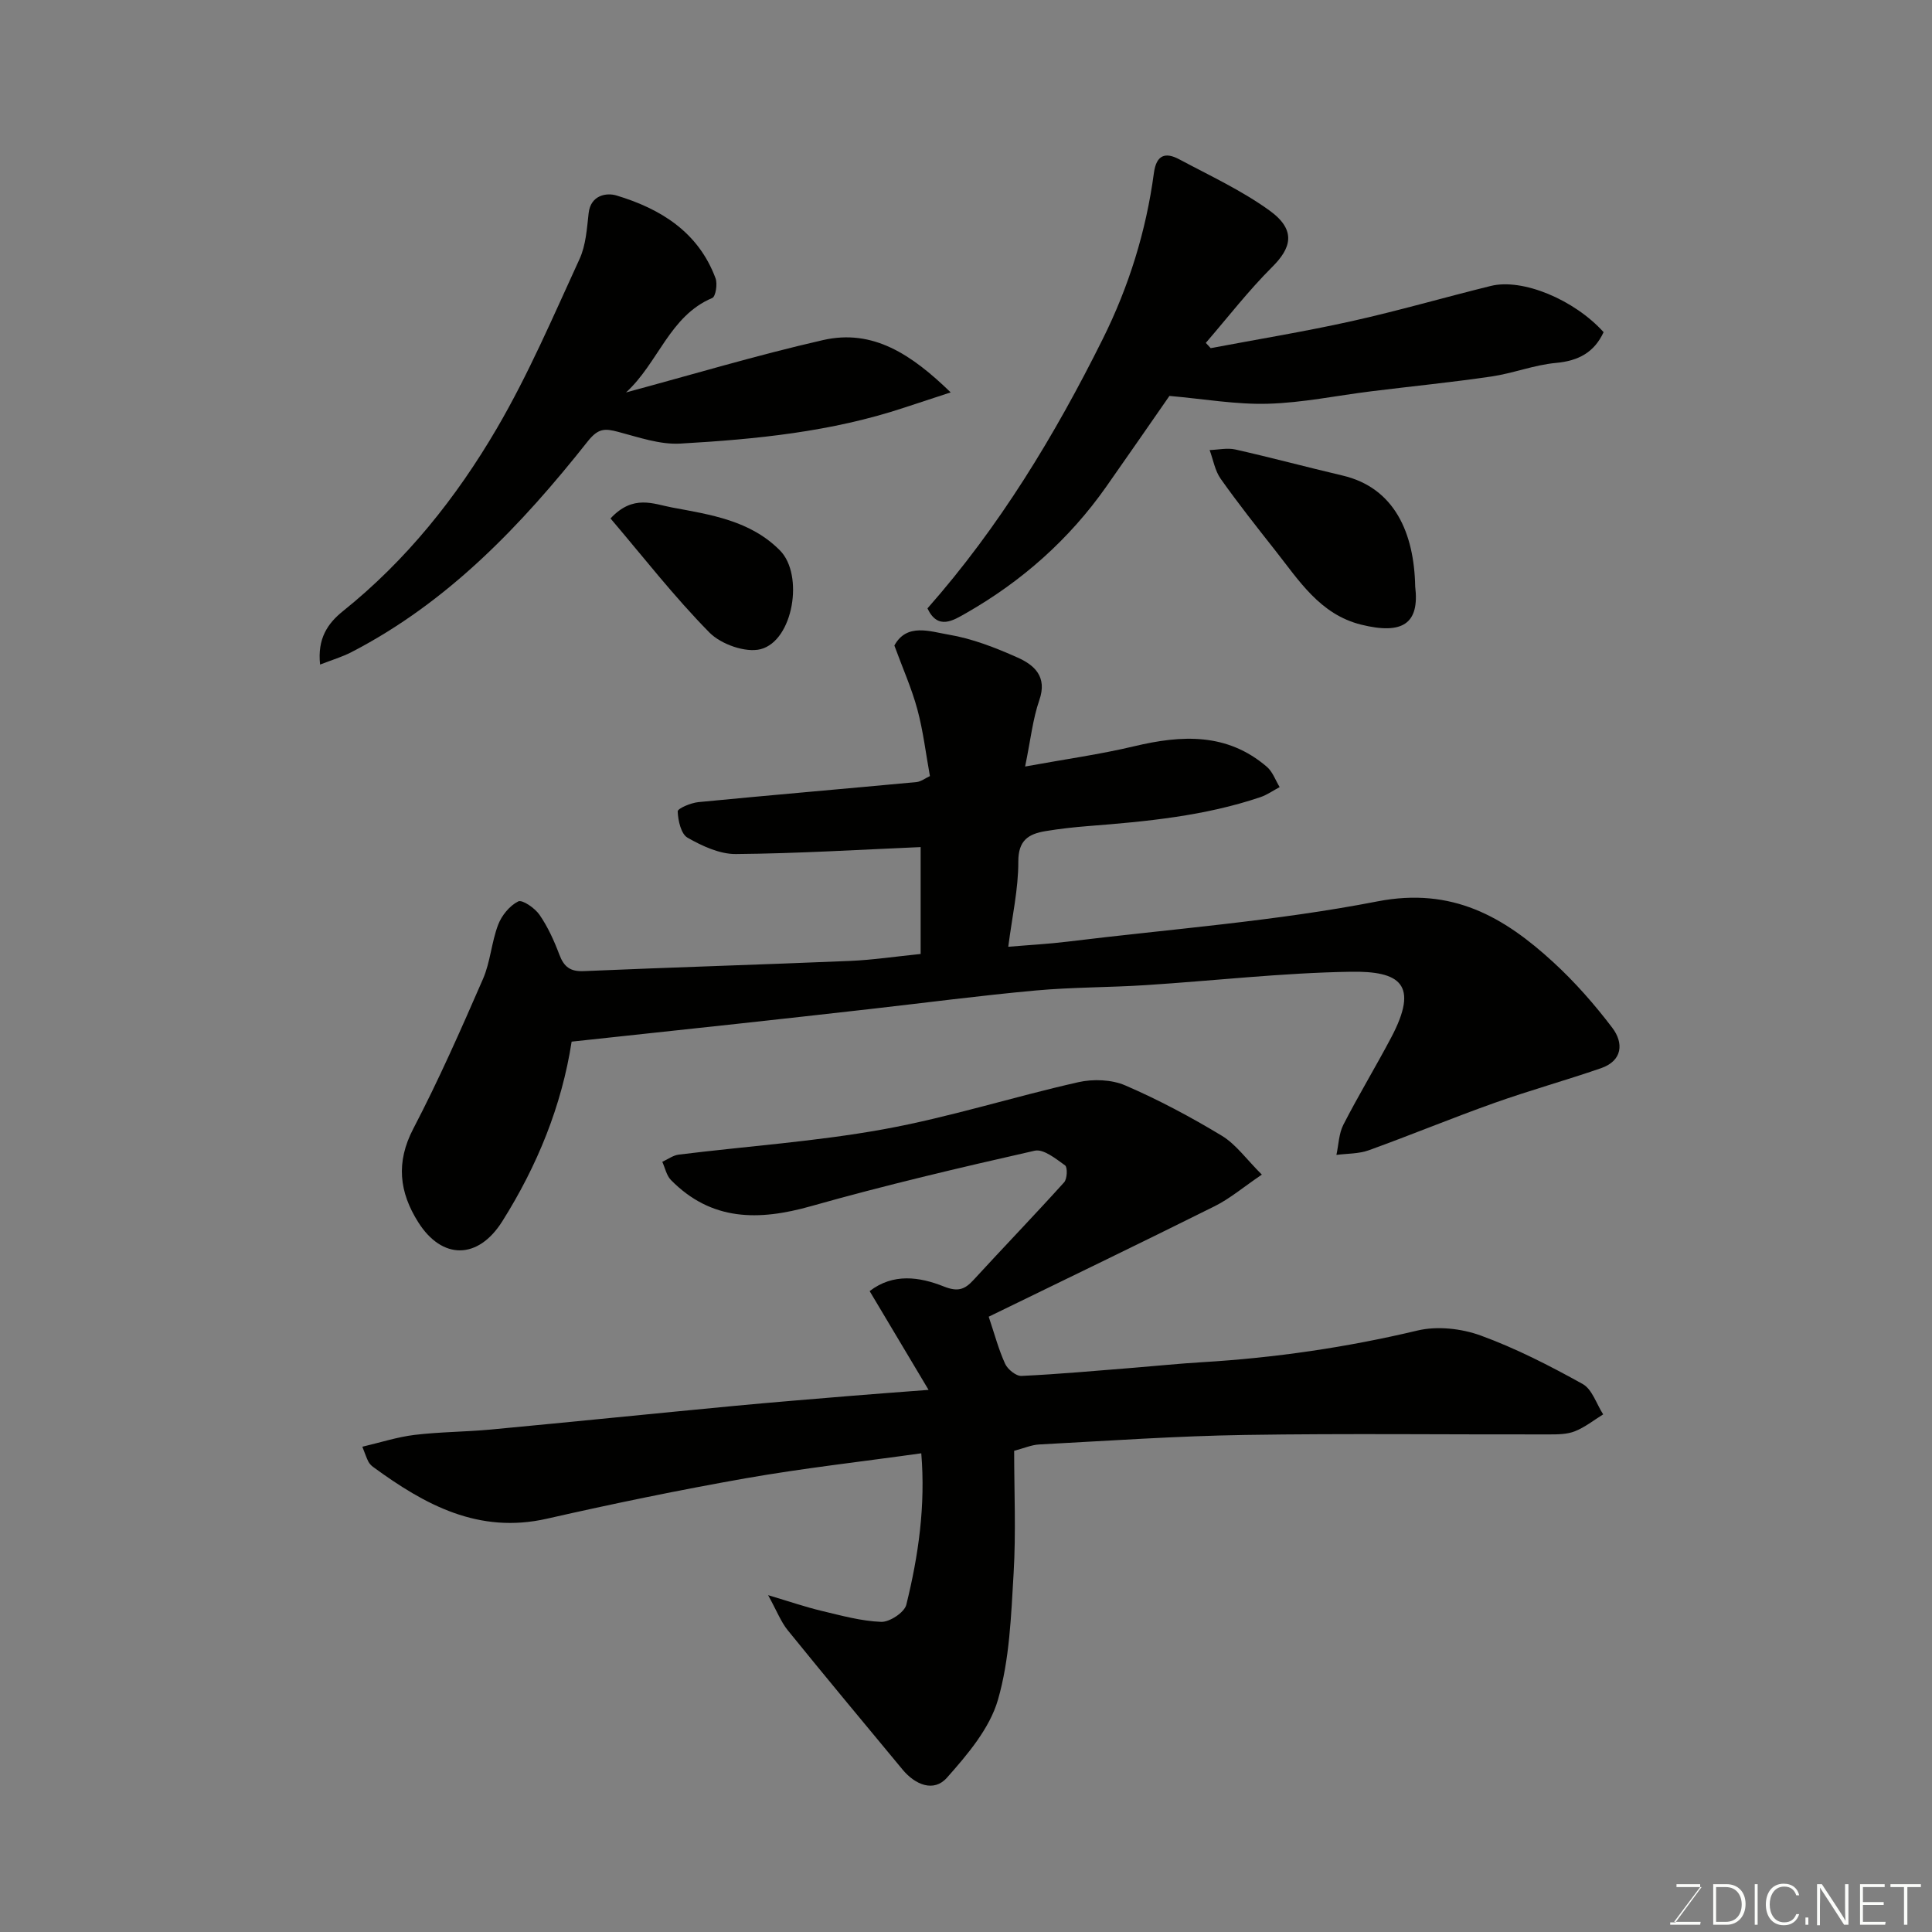
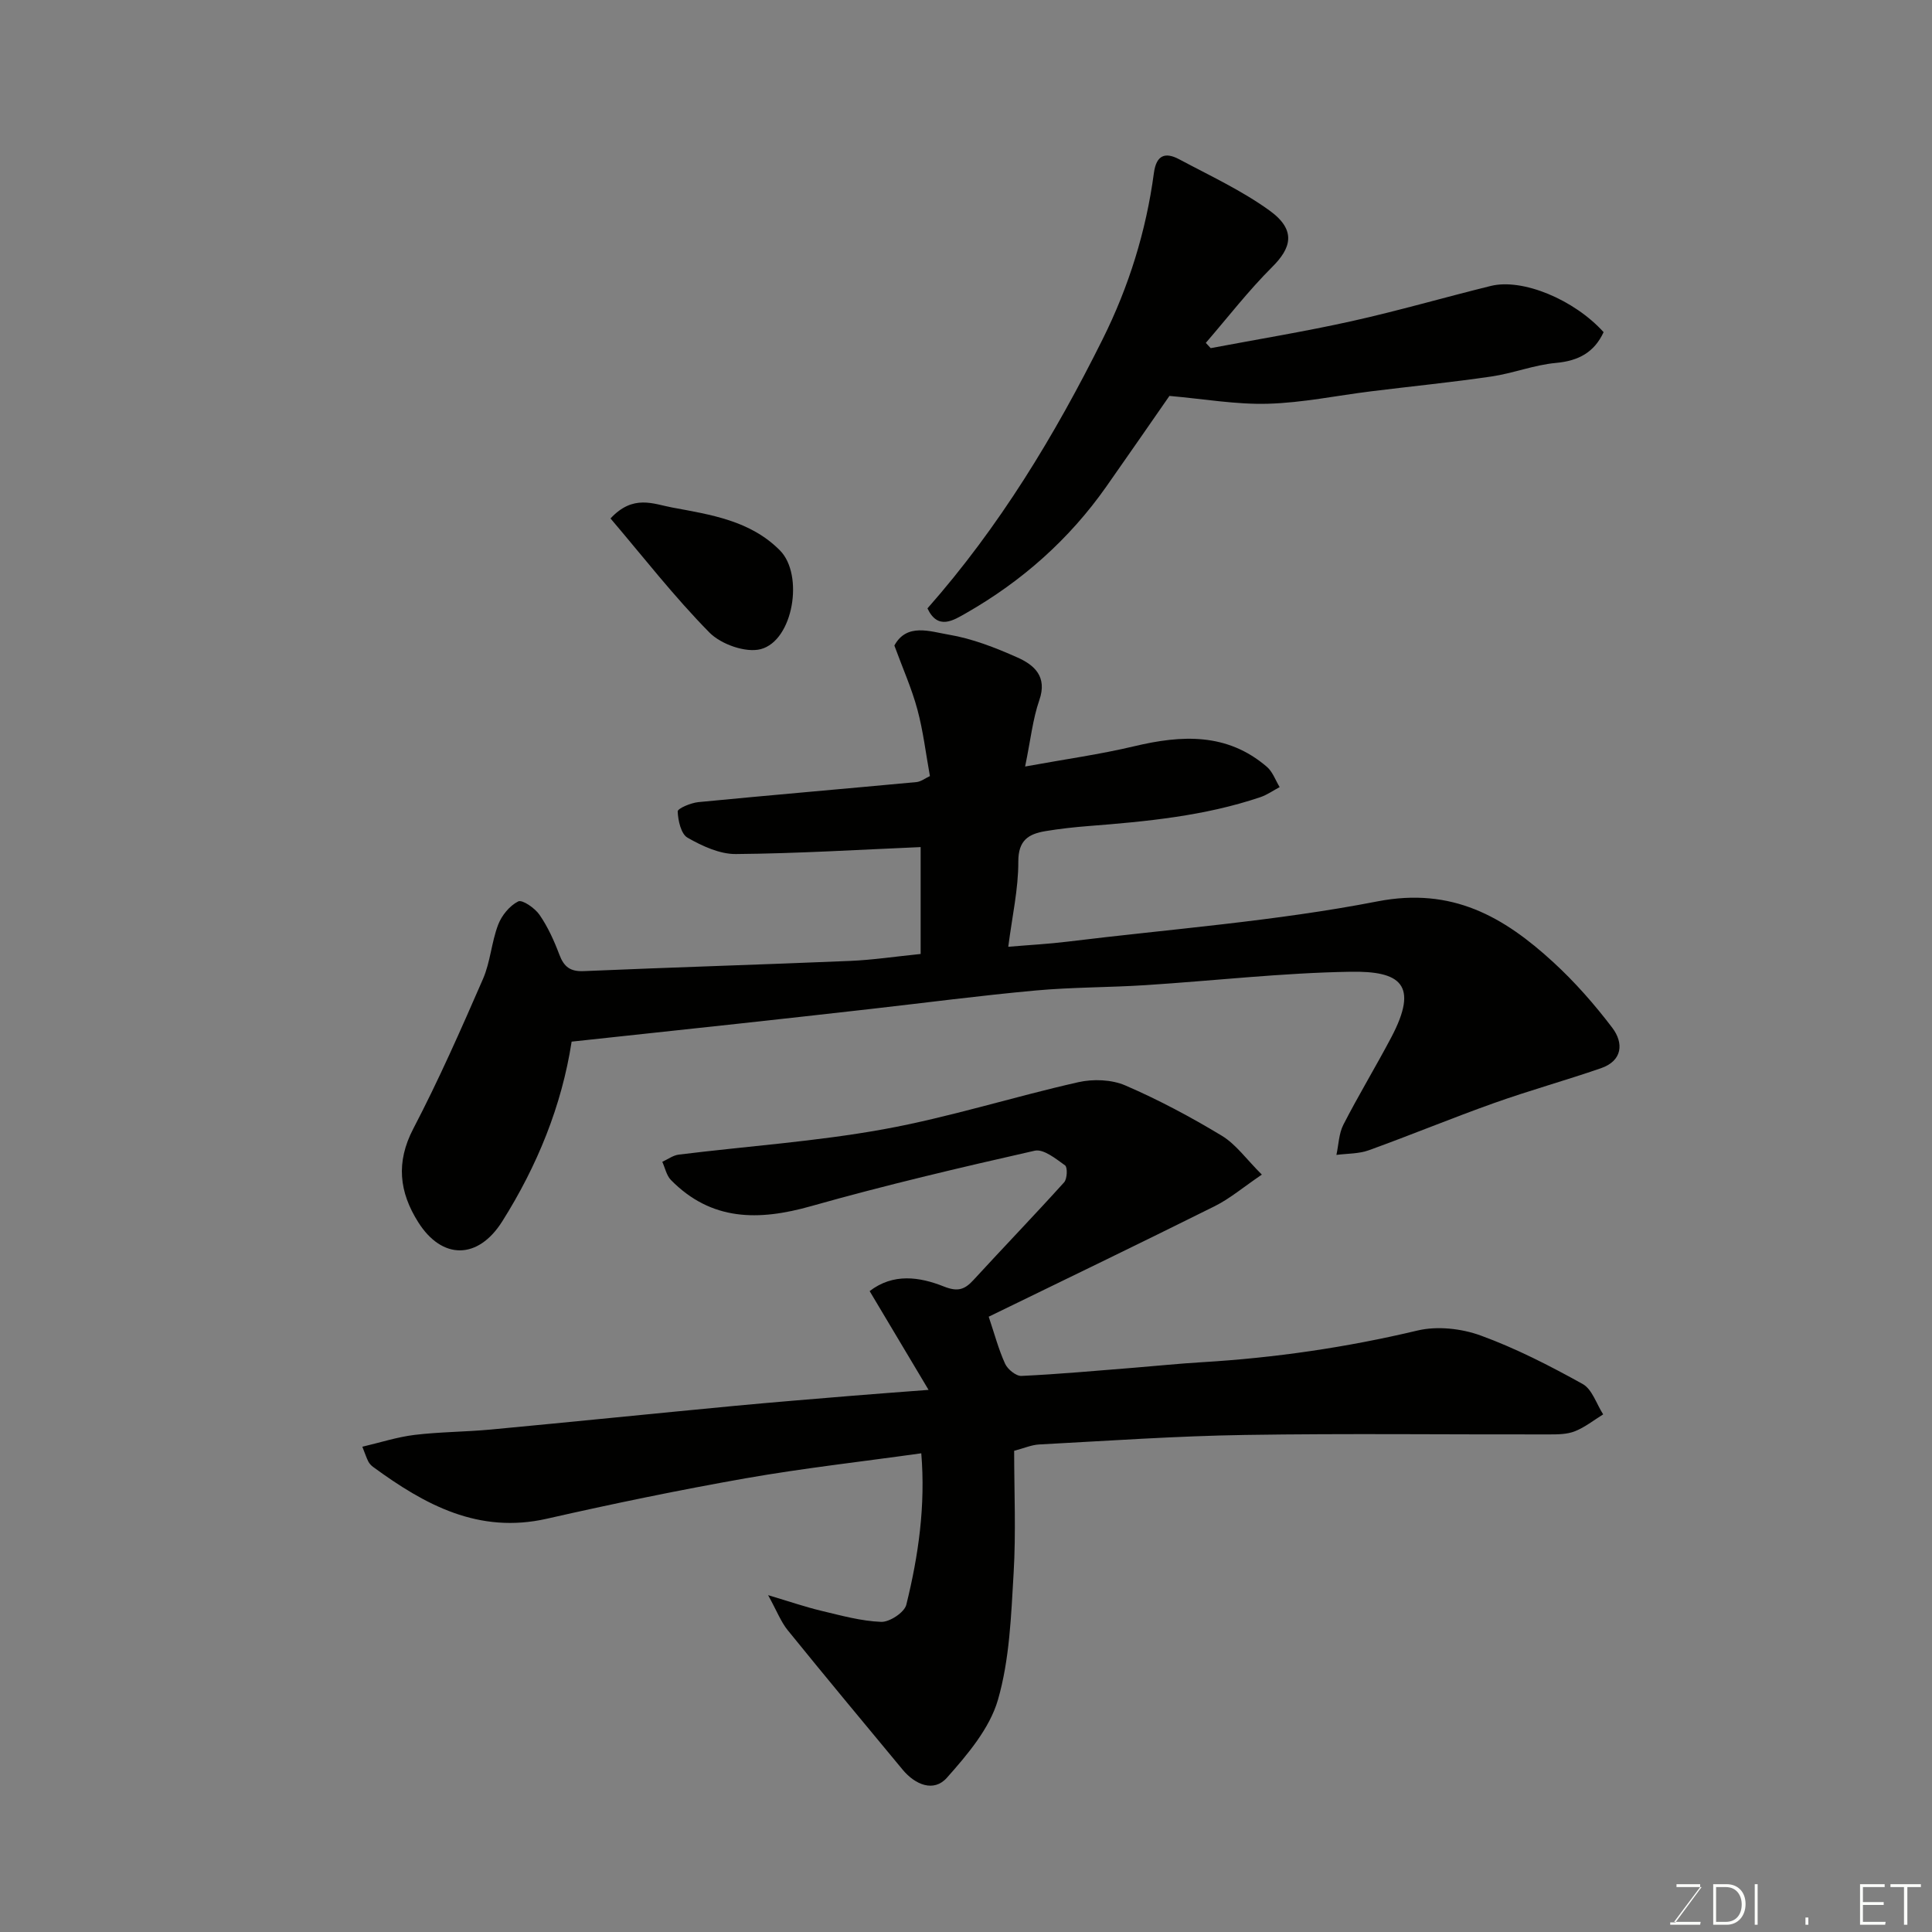
<svg xmlns="http://www.w3.org/2000/svg" enable-background="new 0 0 400 400" viewBox="0 0 400 400">
  <rect x="0" y="0" width="400" height="400" fill="#808080" stroke="none" />
  <path d="m190.74 300.89c-12.4 1.74-24.43 3.08-36.33 5.17-13.79 2.43-27.51 5.27-41.17 8.37-14.16 3.22-25.29-2.88-36.01-10.73-.39-.29-.76-.69-.98-1.12-.37-.72-.62-1.51-1.23-3.05 3.68-.86 7.2-2.01 10.81-2.45 5.23-.63 10.54-.62 15.79-1.11 16.83-1.58 33.65-3.3 50.48-4.9 8.02-.76 16.05-1.4 24.08-2.07 4.87-.4 9.74-.76 16.07-1.24-4.39-7.36-8.24-13.81-12.2-20.45 4.88-3.76 10.32-2.96 15.35-.96 2.87 1.14 4.3.68 6.15-1.34 6.22-6.78 12.61-13.4 18.77-20.23.64-.71.73-3.11.19-3.5-1.9-1.37-4.47-3.45-6.28-3.04-15.52 3.51-31.03 7.16-46.34 11.49-10.83 3.06-20.61 3.09-28.98-5.42-.92-.94-1.21-2.5-1.79-3.77 1.14-.51 2.23-1.35 3.41-1.49 14.14-1.75 28.42-2.71 42.41-5.25 13.57-2.46 26.82-6.7 40.3-9.74 3.08-.7 6.91-.56 9.75.67 6.88 2.97 13.55 6.53 19.97 10.41 2.94 1.78 5.09 4.87 8.29 8.05-3.86 2.62-6.61 4.97-9.76 6.54-15.64 7.79-31.39 15.38-46.79 22.88 1.22 3.62 2.05 6.8 3.4 9.75.53 1.15 2.26 2.56 3.38 2.51 7.72-.36 15.42-1.07 23.13-1.68 4.76-.38 9.51-.88 14.27-1.16 15.06-.9 29.89-3.06 44.6-6.56 4.08-.97 9.08-.42 13.07 1.03 7.3 2.66 14.31 6.26 21.12 10.04 1.97 1.09 2.86 4.14 4.25 6.29-1.94 1.2-3.77 2.67-5.86 3.5-1.61.64-3.54.65-5.33.65-20.99.04-41.99-.22-62.98.11-14.21.22-28.4 1.22-42.59 1.97-1.59.08-3.15.78-5.19 1.31 0 8.39.39 16.88-.11 25.32-.52 8.81-.83 17.88-3.25 26.25-1.72 5.93-6.31 11.33-10.56 16.12-2.72 3.07-6.57 1.46-9.17-1.67-7.96-9.6-15.94-19.18-23.79-28.87-1.39-1.71-2.21-3.89-4.06-7.26 4.59 1.37 7.75 2.46 10.98 3.23 4.11.98 8.26 2.14 12.43 2.3 1.75.06 4.81-1.96 5.2-3.54 2.52-10.18 4-20.53 3.1-31.36z" fill="#010100" />
  <path d="m118.35 215.66c-2.04 13.24-7.1 25.69-14.37 37.22-5.02 7.96-12.46 7.96-17.38.18-3.94-6.23-4.67-12.4-1.03-19.38 5.27-10.09 9.87-20.54 14.42-30.98 1.54-3.53 1.76-7.61 3.14-11.23.73-1.93 2.38-3.95 4.16-4.84.85-.42 3.45 1.38 4.41 2.77 1.73 2.51 3.03 5.38 4.11 8.25.95 2.5 2.22 3.53 5.04 3.41 18.36-.79 36.73-1.34 55.09-2.11 4.76-.2 9.5-.92 14.67-1.44 0-7.41 0-15.14 0-22.13-12.66.54-25.45 1.33-38.25 1.44-3.36.03-6.98-1.66-10.01-3.38-1.35-.77-1.97-3.55-2.04-5.44-.02-.62 2.73-1.78 4.28-1.93 15.04-1.46 30.11-2.74 45.16-4.15.91-.09 1.77-.77 2.78-1.24-.85-4.66-1.39-9.33-2.6-13.81-1.17-4.34-3.03-8.49-4.76-13.22 2.57-4.73 7.43-2.89 11.21-2.26 4.9.82 9.71 2.7 14.28 4.74 3.48 1.55 6.22 3.95 4.52 8.83-1.36 3.92-1.79 8.16-2.94 13.74 8.36-1.53 15.56-2.52 22.6-4.2 9.83-2.34 19.21-2.81 27.44 4.25 1.21 1.03 1.79 2.79 2.66 4.21-1.32.7-2.58 1.6-3.98 2.08-11.57 3.91-23.61 5.05-35.68 5.99-2.94.23-5.88.56-8.79 1.04-3.5.58-5.68 1.85-5.66 6.33.02 5.65-1.27 11.3-2.08 17.62 4.46-.38 8.33-.58 12.16-1.05 21.46-2.63 43.12-4.23 64.29-8.35 15.46-3 26.16 3.2 36.38 12.58 4.48 4.11 8.56 8.76 12.24 13.61 2.36 3.12 2.13 6.8-2.35 8.35-7.32 2.53-14.8 4.6-22.1 7.2-8.72 3.1-17.28 6.65-25.98 9.79-2.08.75-4.46.67-6.7.96.46-2.1.5-4.42 1.45-6.27 3.13-6.1 6.69-11.97 9.89-18.03 5.85-11.06 1.8-13.79-8.41-13.62-14.14.23-28.26 1.86-42.4 2.77-7.59.49-15.22.42-22.79 1.11-11.42 1.04-22.8 2.54-34.2 3.83-9.29 1.05-18.58 2.09-27.88 3.1-11.27 1.22-22.53 2.42-34 3.66z" fill="#010100" />
  <path d="m192.02 125.96c14.87-16.85 26.36-35.82 36.29-55.77 5.4-10.84 8.98-22.33 10.59-34.36.51-3.8 2.39-4.38 5.28-2.83 6.31 3.37 12.89 6.42 18.65 10.58 5.77 4.16 4.37 7.91.55 11.71-4.91 4.9-9.19 10.44-13.73 15.7.34.36.67.73 1.01 1.09 9.74-1.84 19.54-3.44 29.21-5.59 9.66-2.15 19.18-4.92 28.79-7.29 6.55-1.62 17.24 2.81 23.35 9.57-1.94 4.18-5.18 5.94-9.87 6.37-4.5.41-8.86 2.15-13.36 2.81-8.25 1.21-16.56 2.03-24.84 3.06-7.14.88-14.26 2.38-21.42 2.58-6.59.19-13.23-.99-20.4-1.62-3.95 5.68-8.48 12.24-13.06 18.76-7.68 10.93-17.46 19.59-29.02 26.2-2.63 1.49-5.85 3.63-8.02-.97z" fill="#010100" />
-   <path d="m129.61 81.25c13.59-3.66 27.08-7.71 40.79-10.84 10.34-2.36 18.33 2.97 26.43 10.83-3.77 1.24-6.72 2.2-9.66 3.17-15.04 4.99-30.66 6.54-46.33 7.43-4.23.24-8.64-1.32-12.86-2.43-2.71-.71-4.1-.8-6.28 1.95-13.75 17.37-28.91 33.31-48.96 43.67-1.91.98-4 1.6-6.47 2.56-.58-5.37 1.56-8.51 4.72-11.05 13.13-10.52 23.49-23.5 31.88-37.85 6.55-11.2 11.69-23.25 17.12-35.07 1.31-2.85 1.52-6.28 1.88-9.48.42-3.79 3.75-4.27 5.72-3.68 9.18 2.75 17.01 7.59 20.56 17.17.43 1.17.02 3.78-.69 4.07-8.84 3.7-11.17 13.47-17.85 19.55z" fill="#010100" />
-   <path d="m293 121.42c.93 7.68-2.56 10.05-11.21 7.9-8.5-2.12-12.85-9.13-17.79-15.39-3.84-4.87-7.69-9.74-11.27-14.8-1.19-1.68-1.55-3.95-2.29-5.95 1.78-.06 3.64-.49 5.32-.12 7.42 1.67 14.77 3.65 22.18 5.39 10.82 2.53 14.85 11.95 15.06 22.97z" fill="#010100" />
  <path d="m126.4 107.34c4.7-5.06 8.9-2.98 12.75-2.27 7.99 1.49 16.2 2.69 22.34 8.9 4.98 5.04 2.76 18.66-3.99 20.43-3.11.81-8.22-1.01-10.61-3.43-7.32-7.43-13.77-15.74-20.49-23.63z" fill="#010100" />
  <g fill="#fbfcfa">
    <path d="m346.9 398 5.4-7.3h-5.2v-.6h4.9v.6l-5.4 7.2h5.5l-.1.6h-6.2v-.5z" />
    <path d="m354.7 390.1h2.8c2.3 0 3.9 1.6 3.9 4.1s-1.6 4.3-3.9 4.3h-2.8zm.6 7.8h2c2.2 0 3.3-1.6 3.3-3.6 0-1.8-1-3.6-3.3-3.6h-2z" />
    <path d="m363.9 390.1v8.4h-.6v-8.4z" />
-     <path d="m372.5 396.3c-.4 1.3-1.4 2.3-3.2 2.3-2.4 0-3.7-1.9-3.7-4.3 0-2.3 1.2-4.3 3.7-4.3 1.8 0 2.9 1 3.2 2.4h-.6c-.4-1.1-1.1-1.8-2.5-1.8-2.1 0-3 1.9-3 3.7s.9 3.7 3 3.7c1.4 0 2.1-.7 2.5-1.7z" />
    <path d="m373.8 398.5v-1.5h.6v1.5z" />
-     <path d="m376.2 398.5v-8.4h1c1.3 2 4.4 6.6 4.9 7.6-.1-1.2-.1-2.4-.1-3.8v-3.8h.7v8.4h-.9c-1.2-1.9-4.4-6.8-5-7.7.1 1.1 0 2.3 0 3.9v3.9h-.6z" />
    <path d="m390 394.4h-4.3v3.5h4.7l-.1.6h-5.2v-8.4h5.1v.6h-4.5v3.1h4.3z" />
    <path d="m394.2 390.7h-2.8v-.6h6.3v.6h-2.8v7.8h-.7z" />
  </g>
</svg>